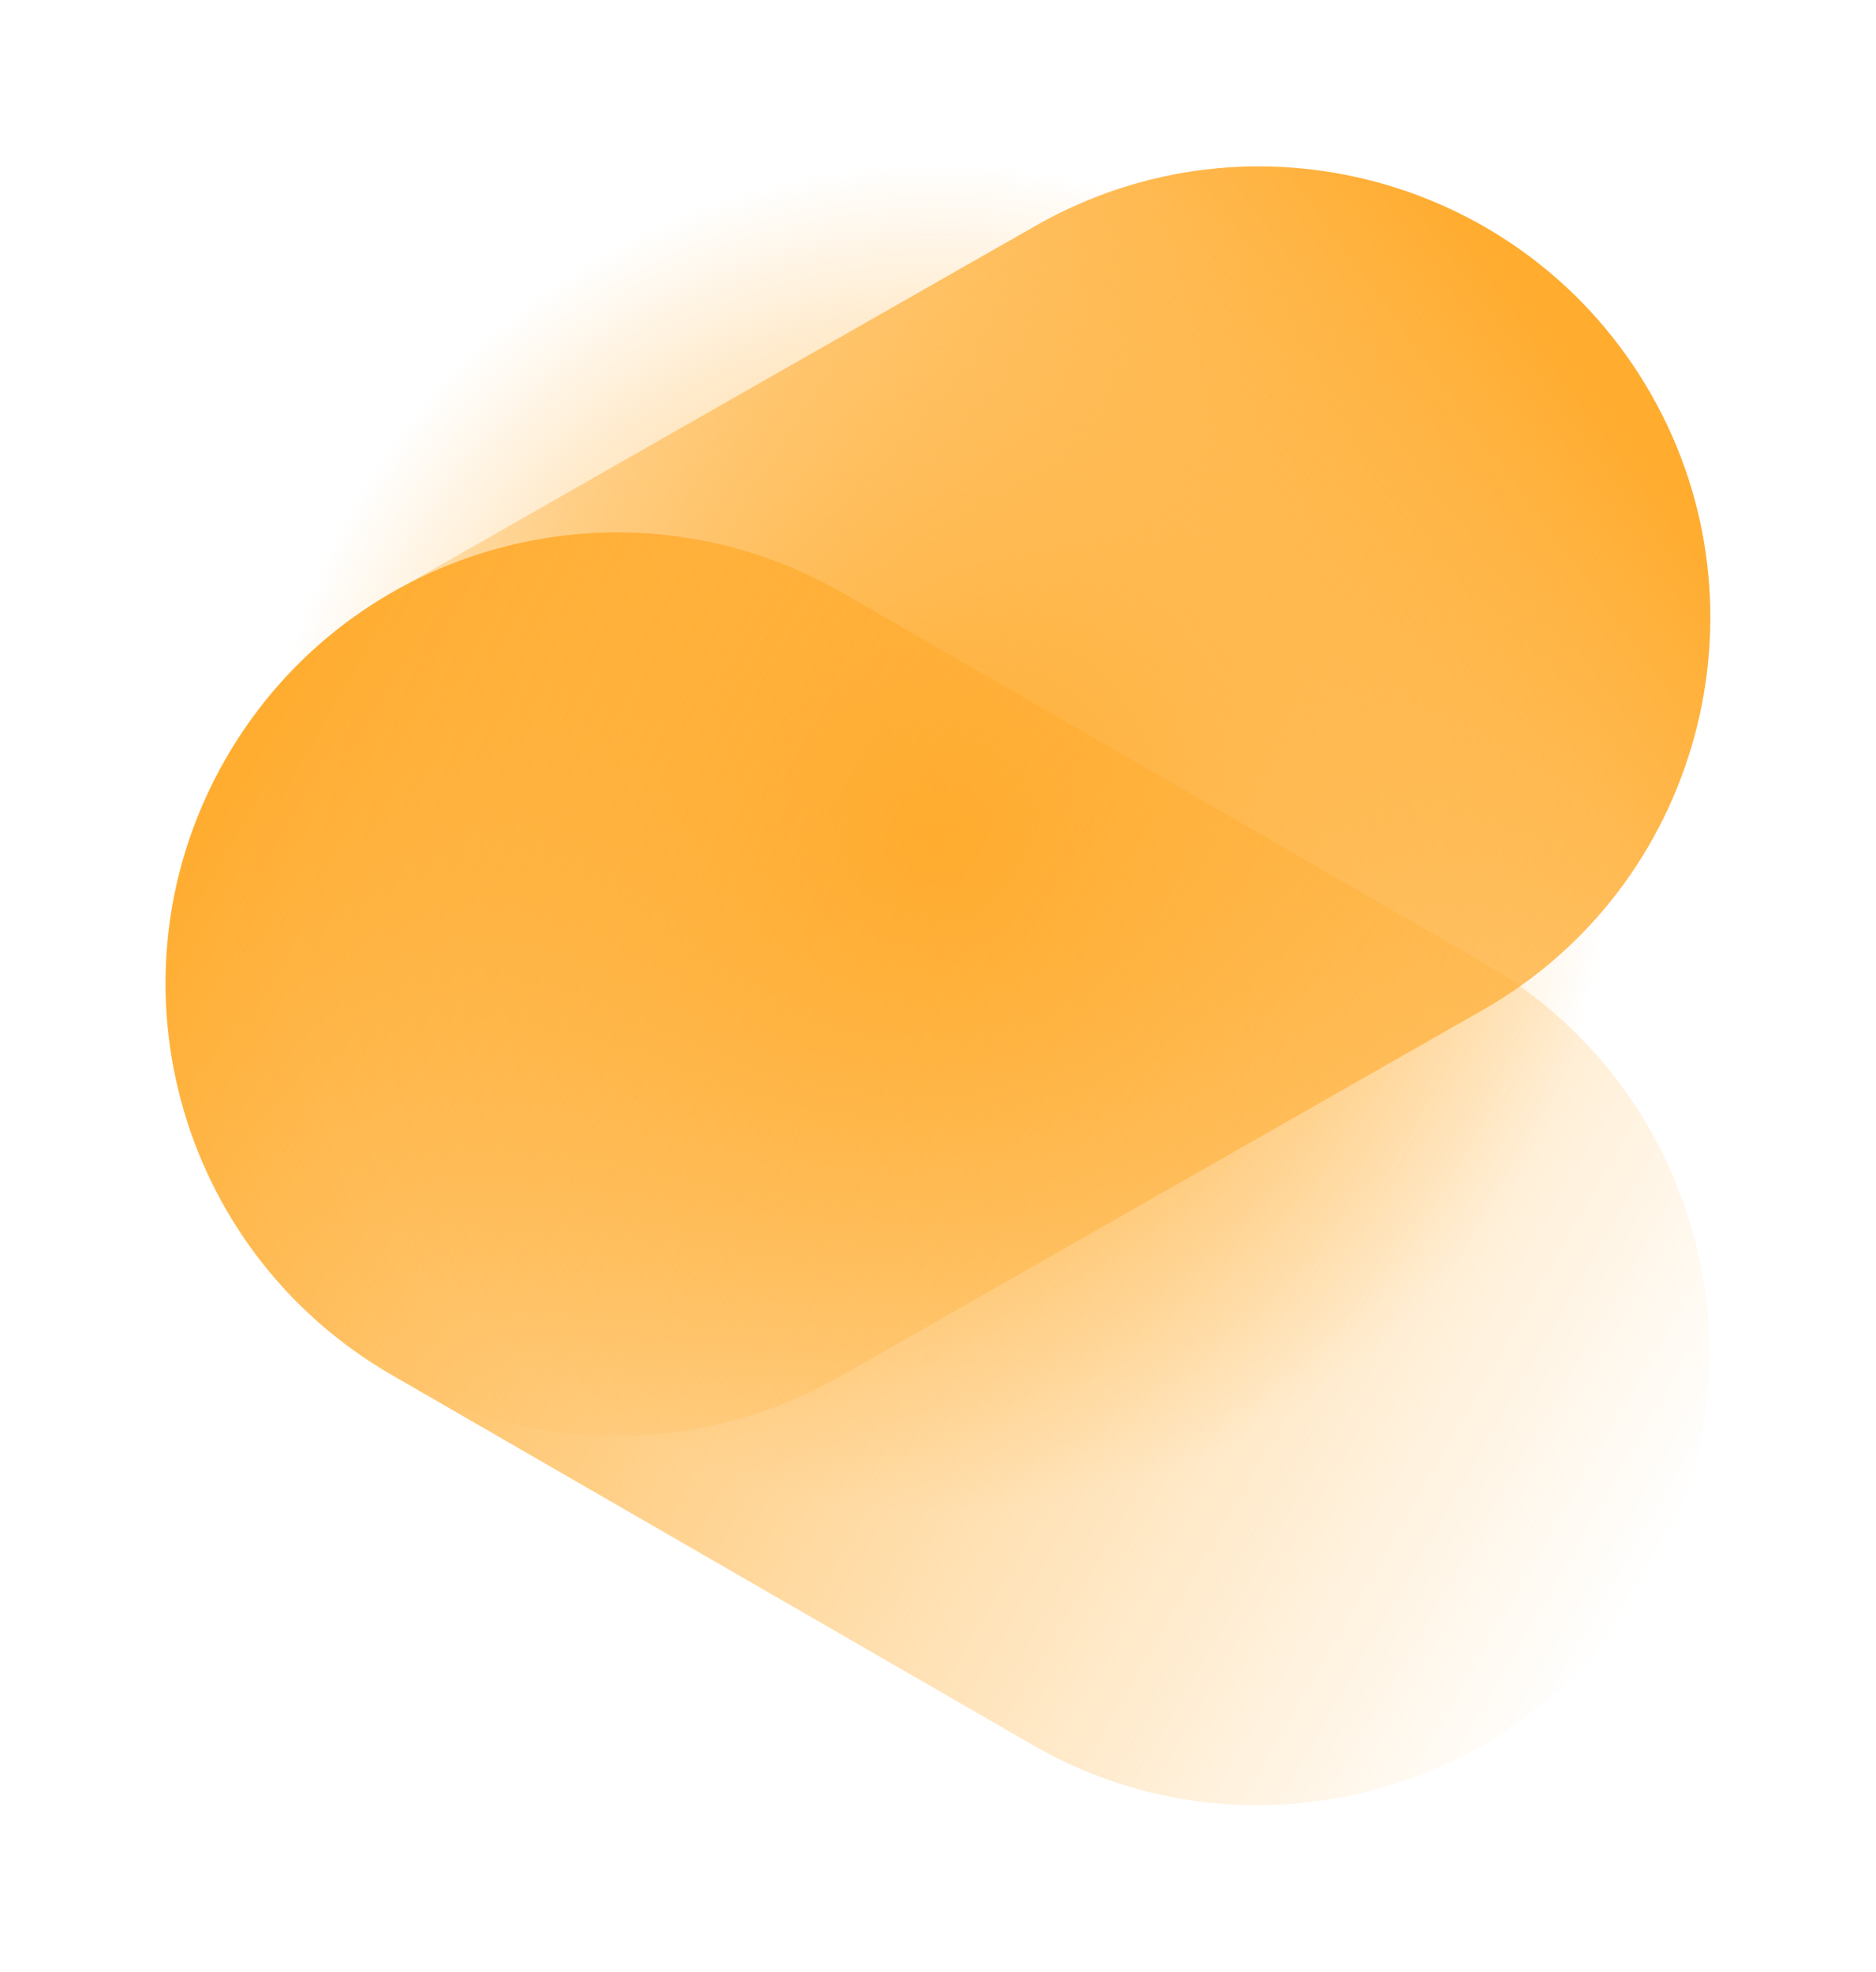
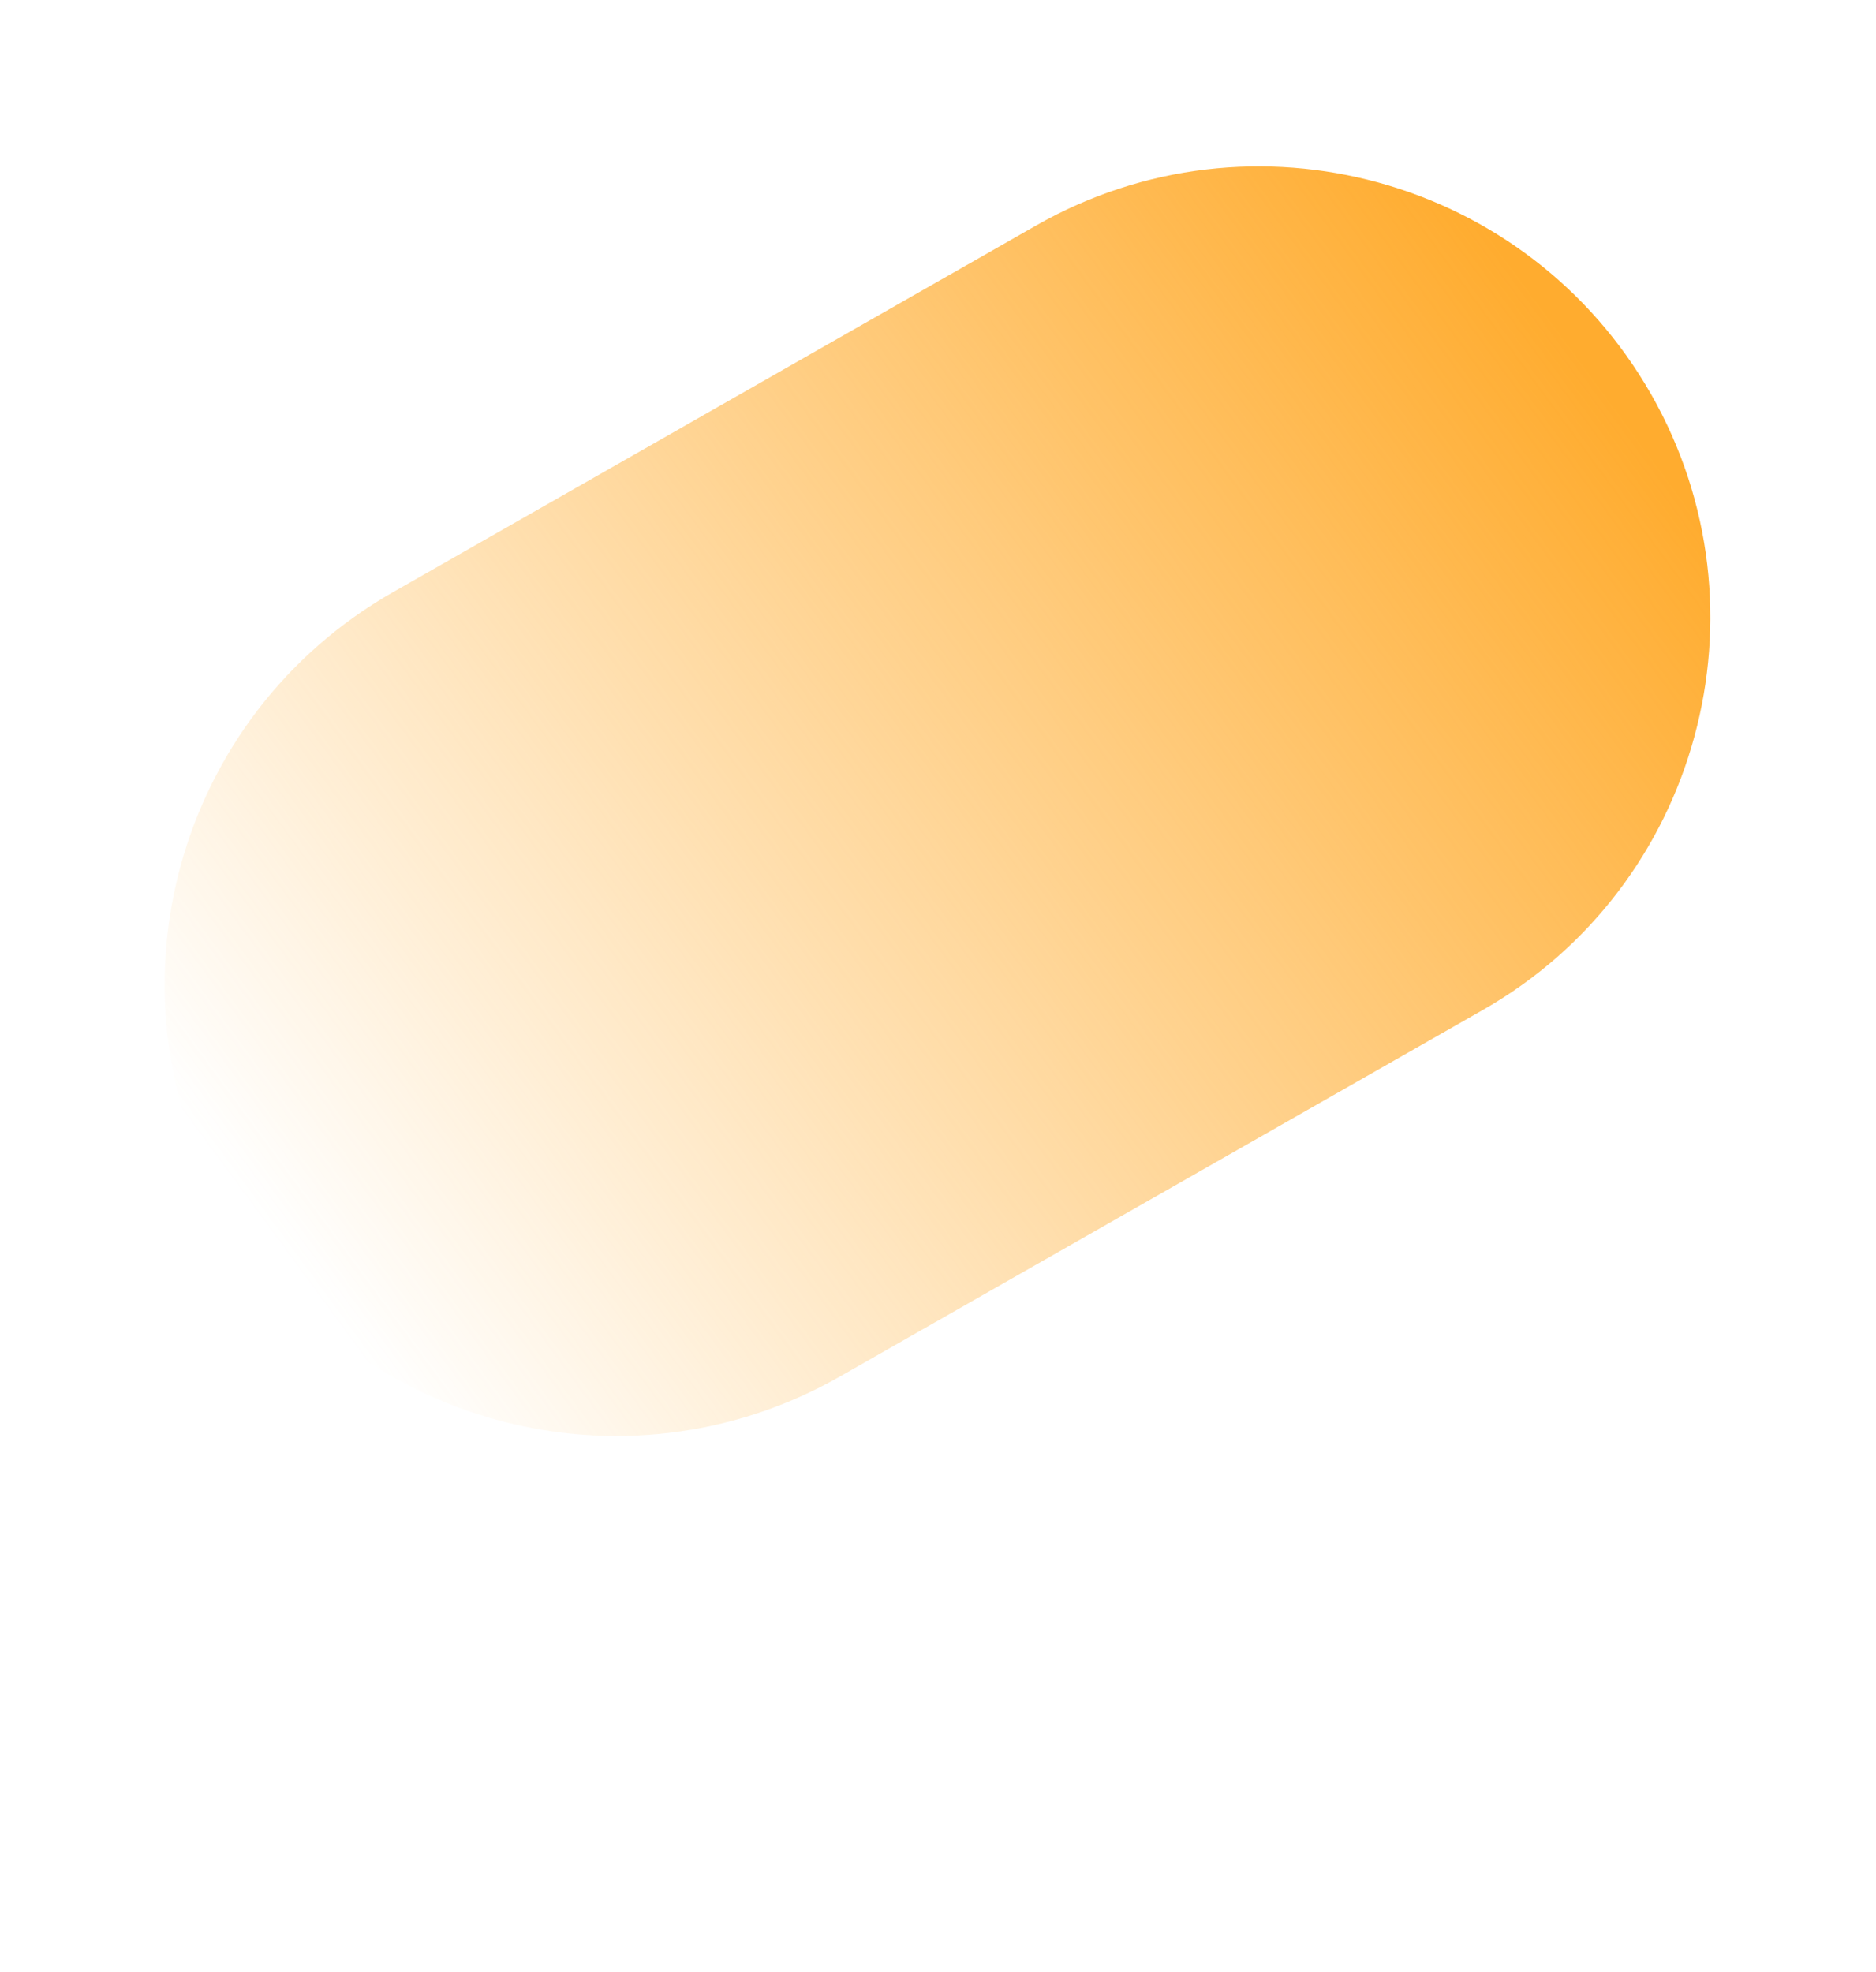
<svg xmlns="http://www.w3.org/2000/svg" width="759" height="798" viewBox="0 0 759 798" fill="none">
  <path d="M668.042 159.572C618.042 71.879 506.557 41.425 419.167 91.253L158.991 239.598C71.201 289.653 40.627 401.104 90.627 488.798C140.628 576.492 252.112 606.945 339.902 556.89L600.078 408.545C687.468 358.718 717.815 246.868 668.042 159.572Z" fill="url(#paint0_linear)" />
-   <circle cx="379.335" cy="338.642" r="271.921" fill="url(#paint1_radial)" />
-   <path d="M667.11 639.077C717.584 551.654 687.611 440.04 600.491 389.741L341.121 239.993C253.603 189.465 141.955 219.315 91.482 306.738C41.009 394.16 70.981 505.775 158.499 556.304L417.869 706.051C504.989 756.35 616.866 726.102 667.11 639.077Z" fill="url(#paint2_linear)" />
  <defs>
    <linearGradient id="paint0_linear" x1="660.88" y1="173.787" x2="147.405" y2="551.071" gradientUnits="userSpaceOnUse">
      <stop stop-color="#FFAC2F" />
      <stop offset="1" stop-color="#FFAC2F" stop-opacity="0" />
    </linearGradient>
    <radialGradient id="paint1_radial" cx="0" cy="0" r="1" gradientUnits="userSpaceOnUse" gradientTransform="translate(379.335 338.642) rotate(90) scale(271.921)">
      <stop stop-color="#FFAC2F" />
      <stop offset="1" stop-color="#FFAC2F" stop-opacity="0" />
    </radialGradient>
    <linearGradient id="paint2_linear" x1="91.482" y1="306.738" x2="667.11" y2="639.077" gradientUnits="userSpaceOnUse">
      <stop stop-color="#FFAC2F" />
      <stop offset="1" stop-color="#FFAC2F" stop-opacity="0" />
    </linearGradient>
  </defs>
</svg>